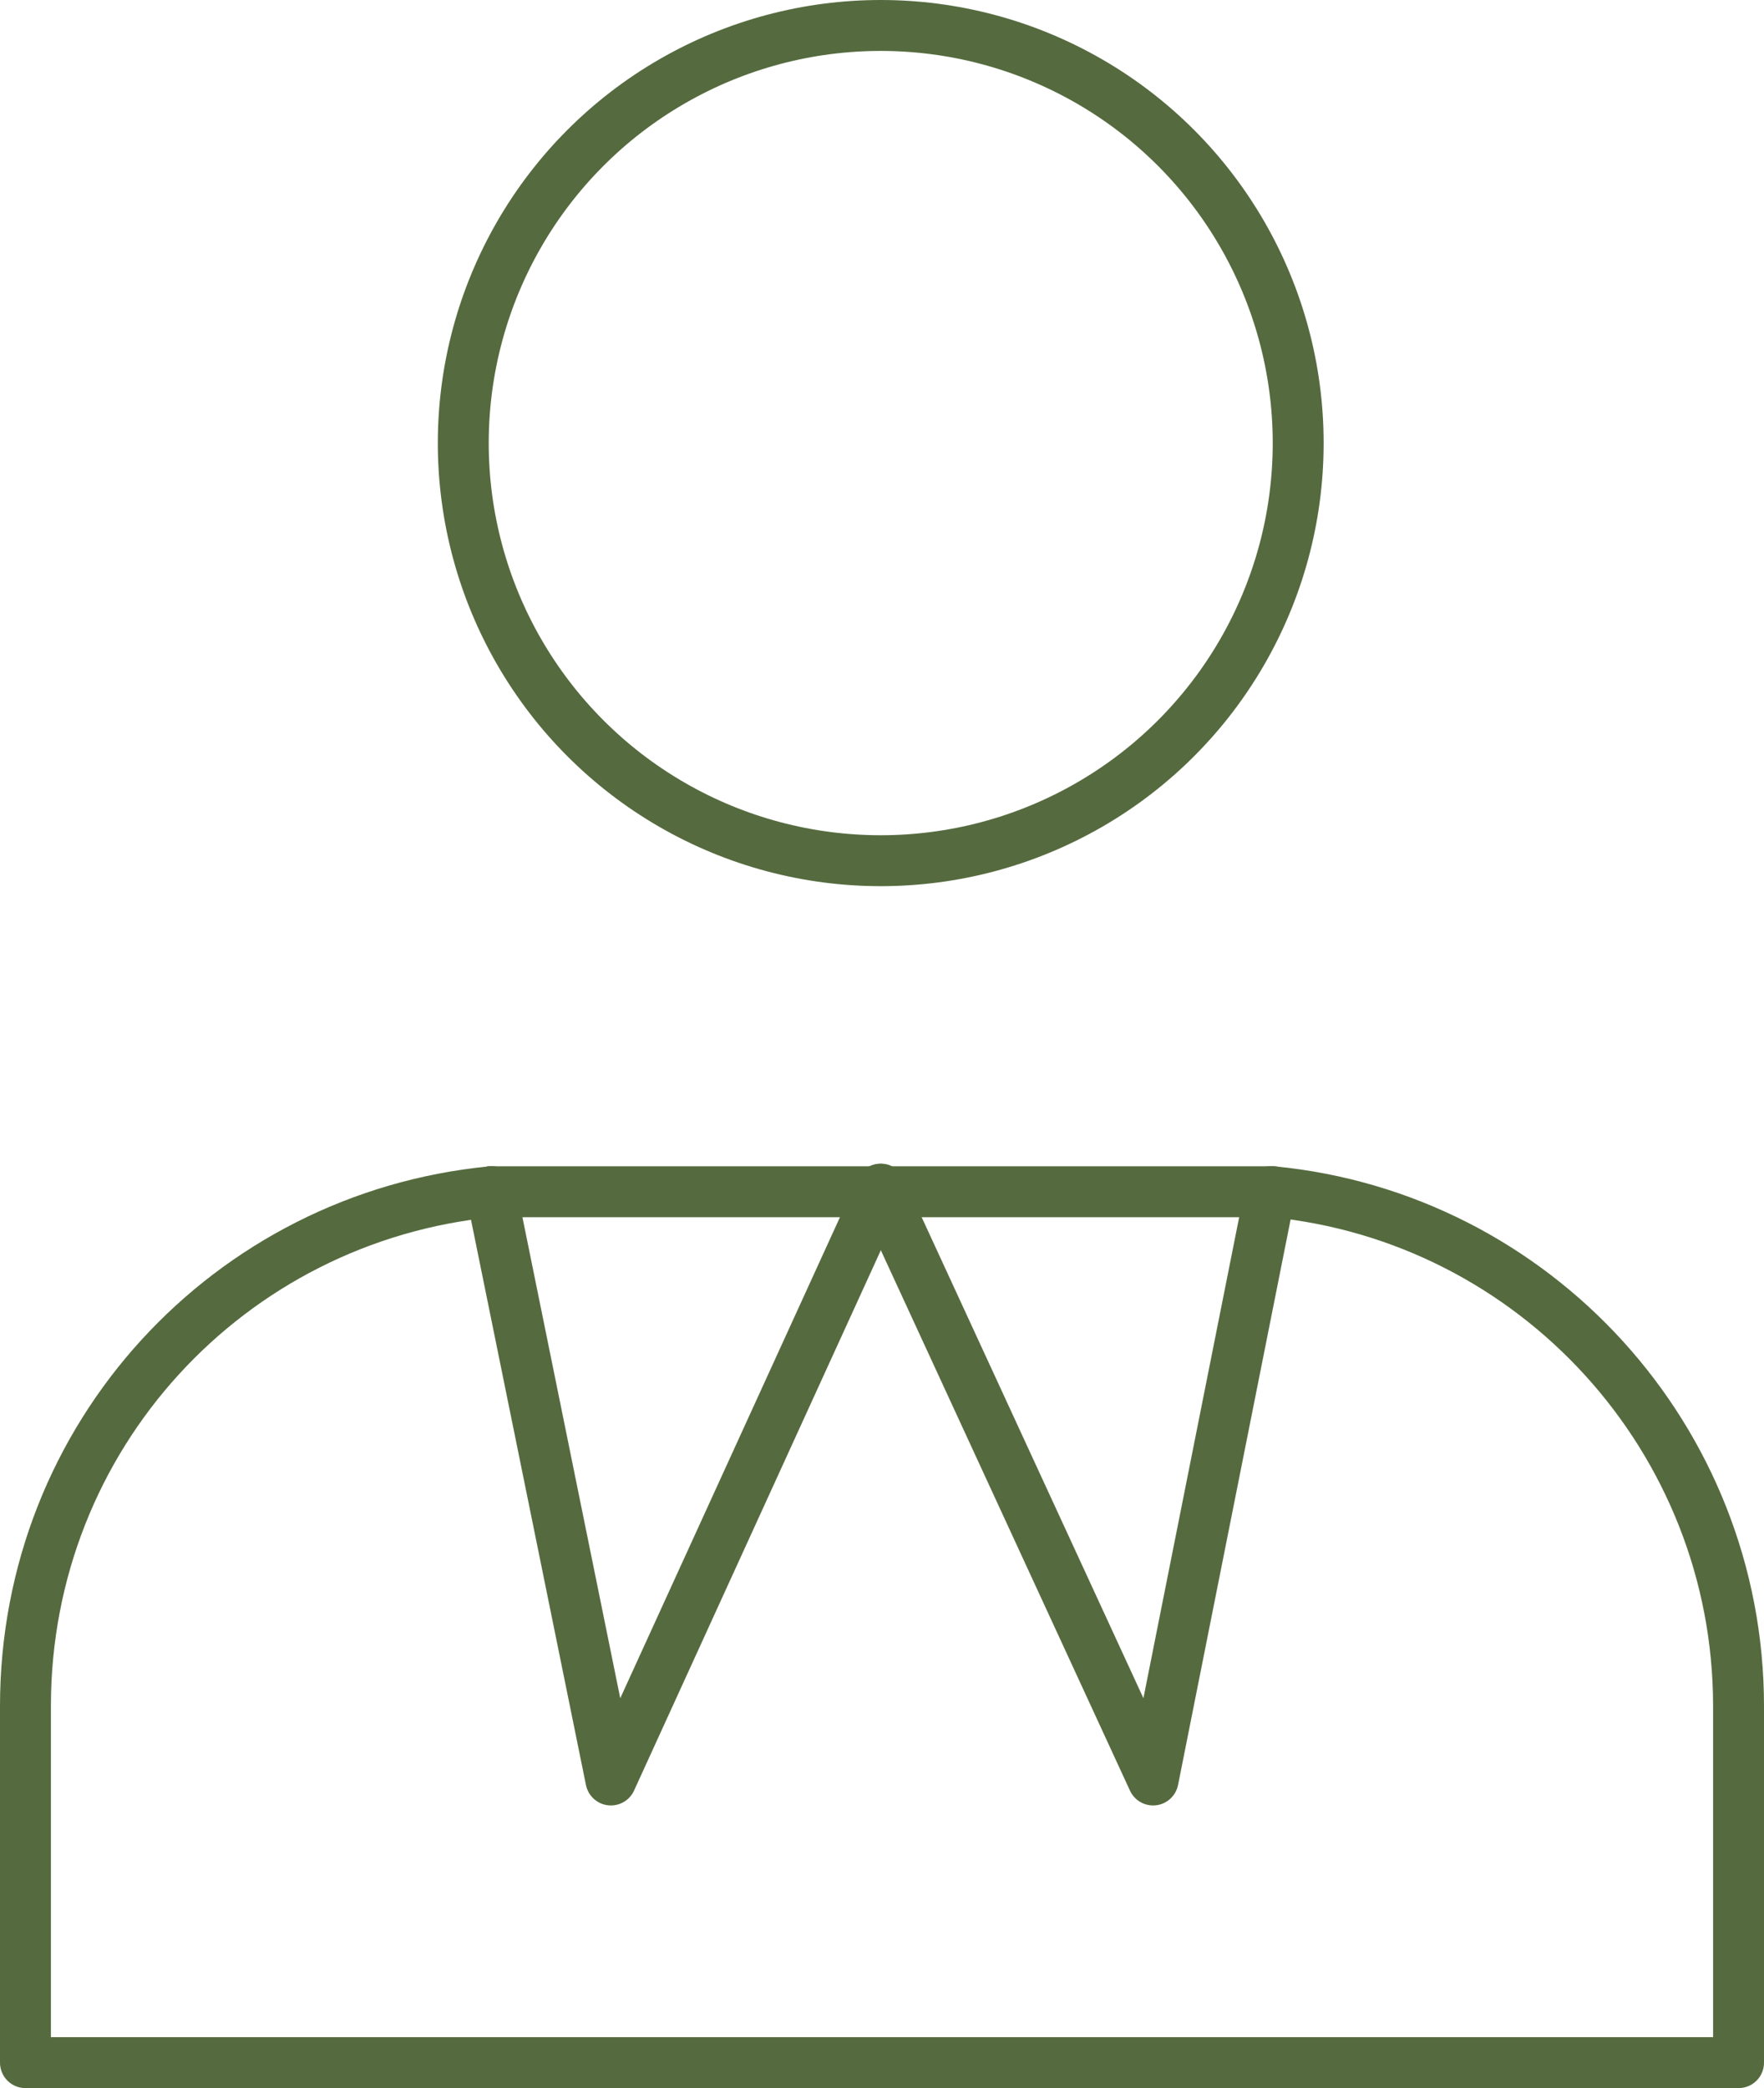
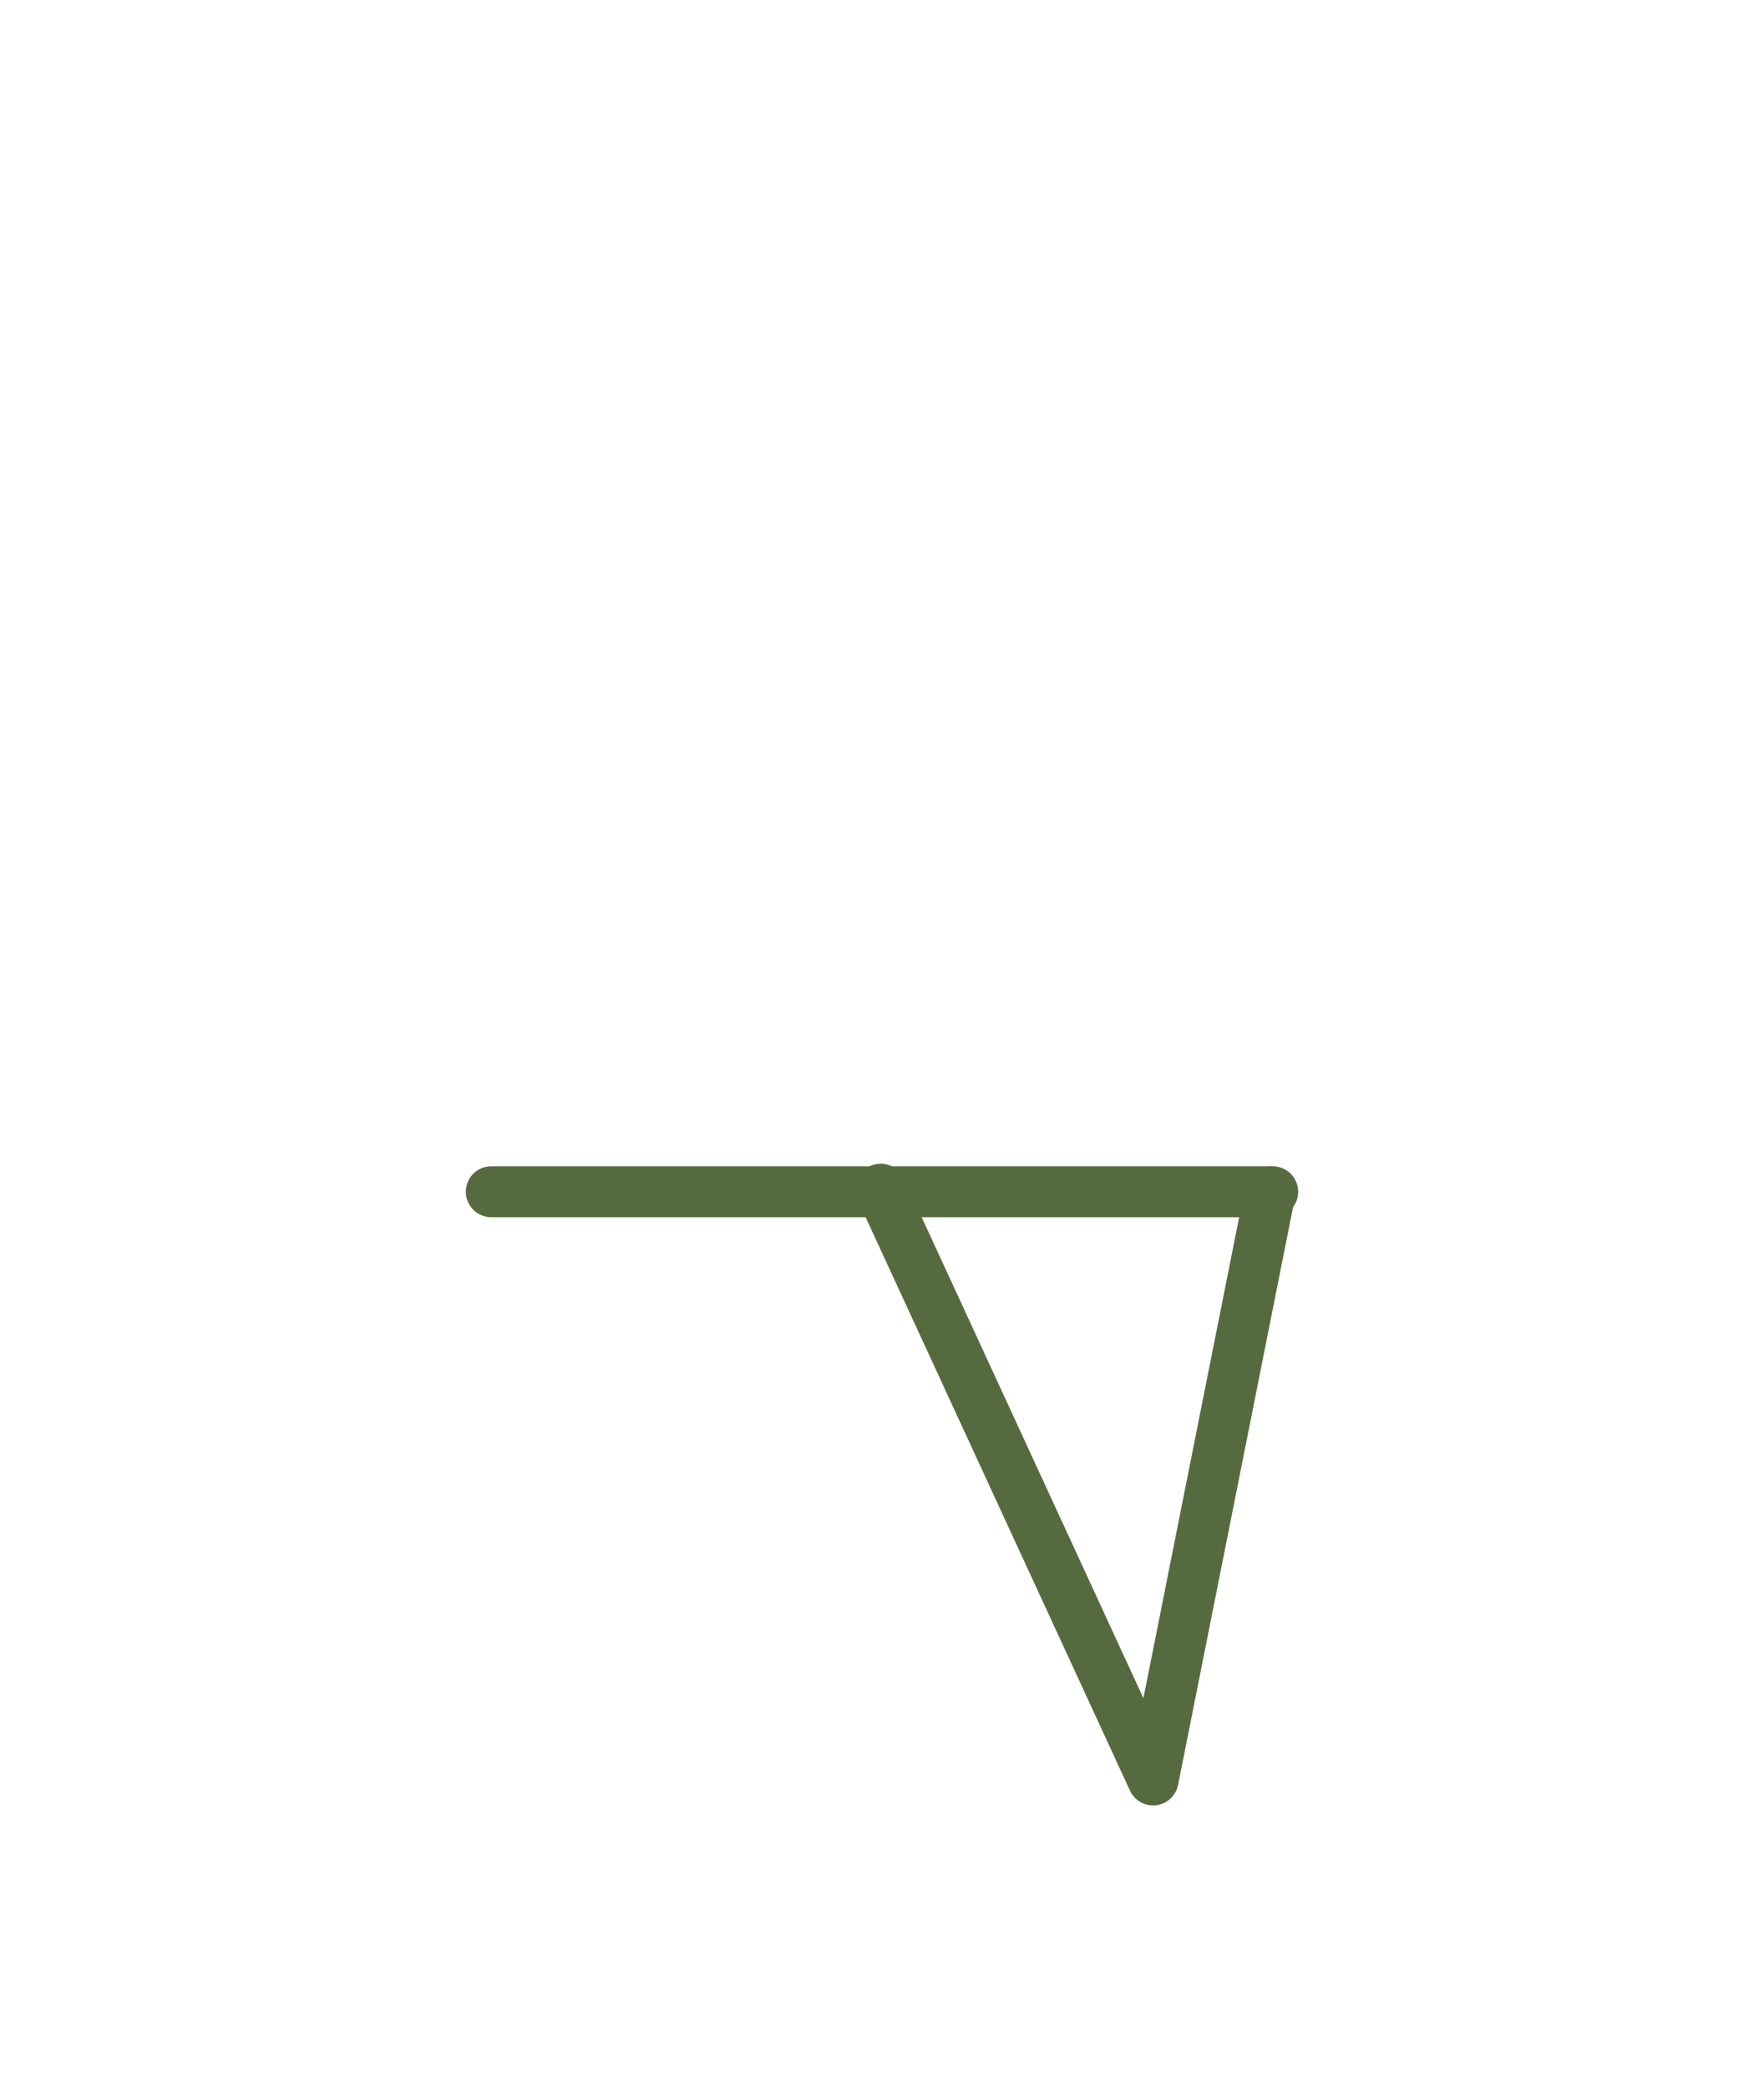
<svg xmlns="http://www.w3.org/2000/svg" id="Ebene_3" version="1.1" viewBox="0 0 69.3 82">
  <defs>
    <style>
      .st0 {
        fill: none;
        stroke: #556b3f;
        stroke-linecap: round;
        stroke-linejoin: round;
        stroke-width: 2px;
      }
    </style>
  </defs>
  <g>
-     <path class="st0" d="M50,46.8c10.3,1,18.3,9.7,18.3,20.2v14H1v-14c0-10.6,8-19.2,18.3-20.2" />
-     <polyline class="st0" points="19.3 46.8 24 69.9 34.6 46.7" />
    <polyline class="st0" points="49.9 46.8 45.3 69.9 34.6 46.7" />
  </g>
  <line class="st0" x1="19.3" y1="46.8" x2="50" y2="46.8" />
-   <circle class="st0" cx="34.6" cy="17.4" r="16.4" />
</svg>